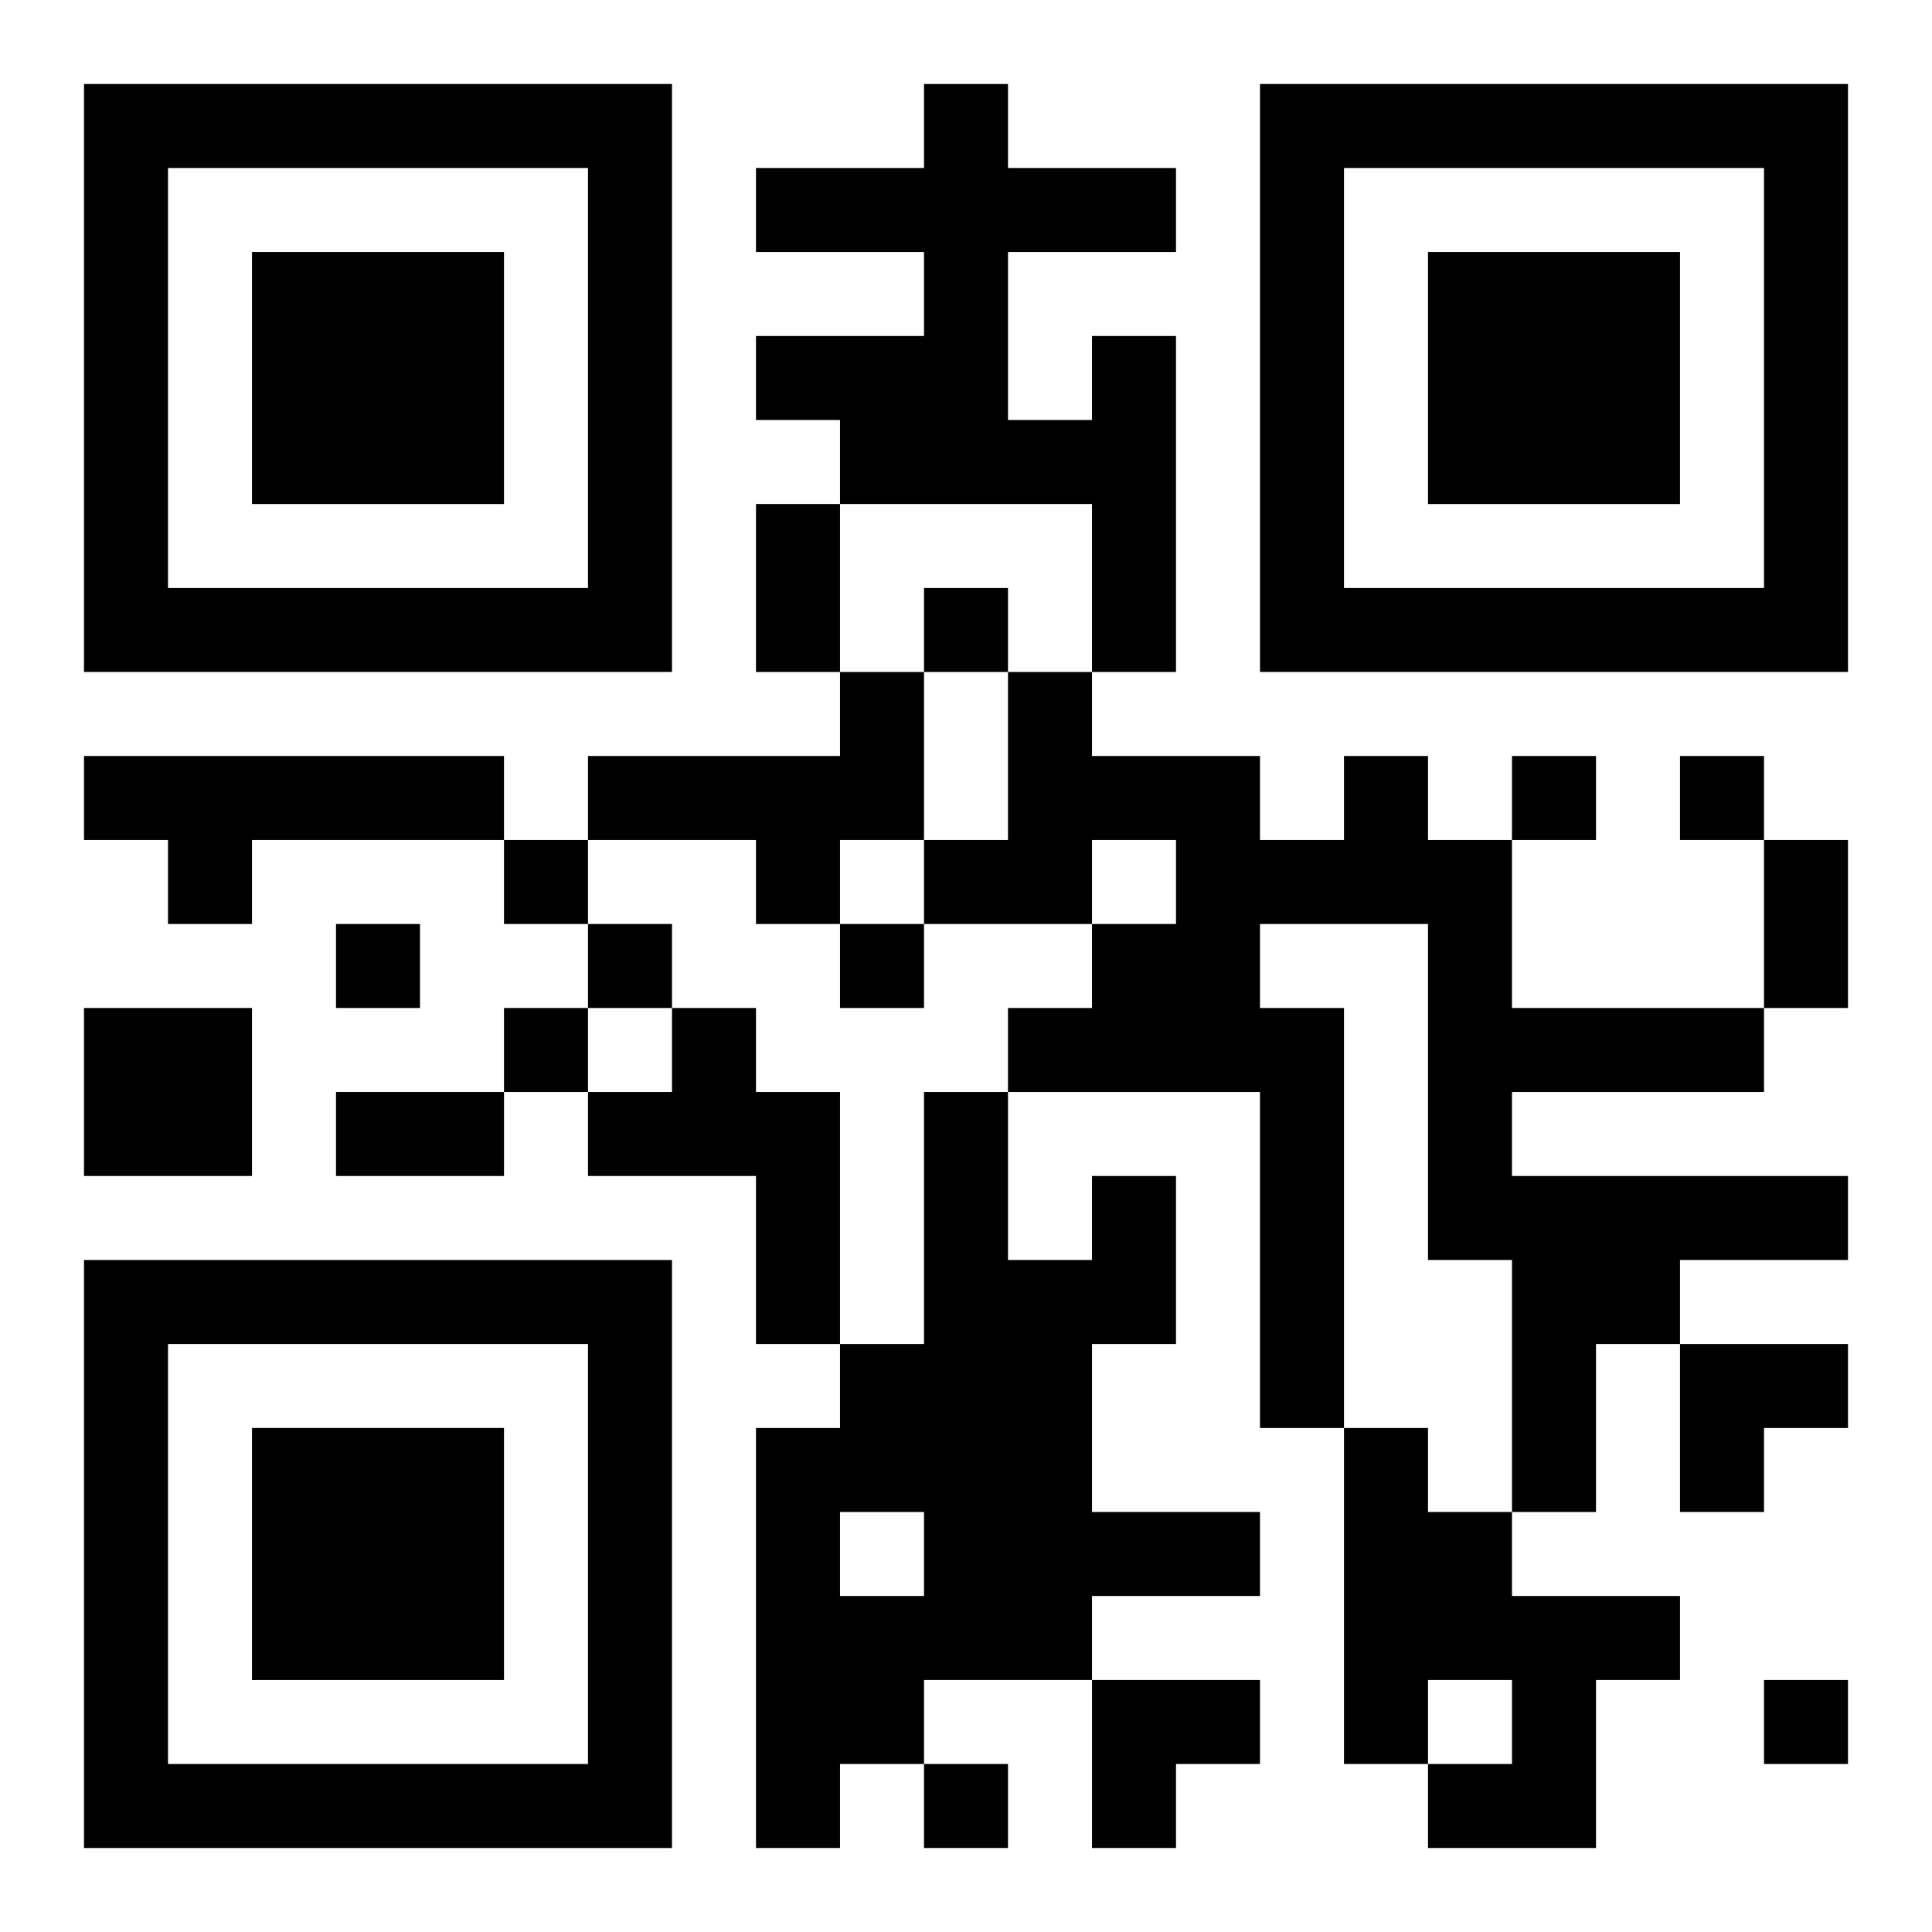
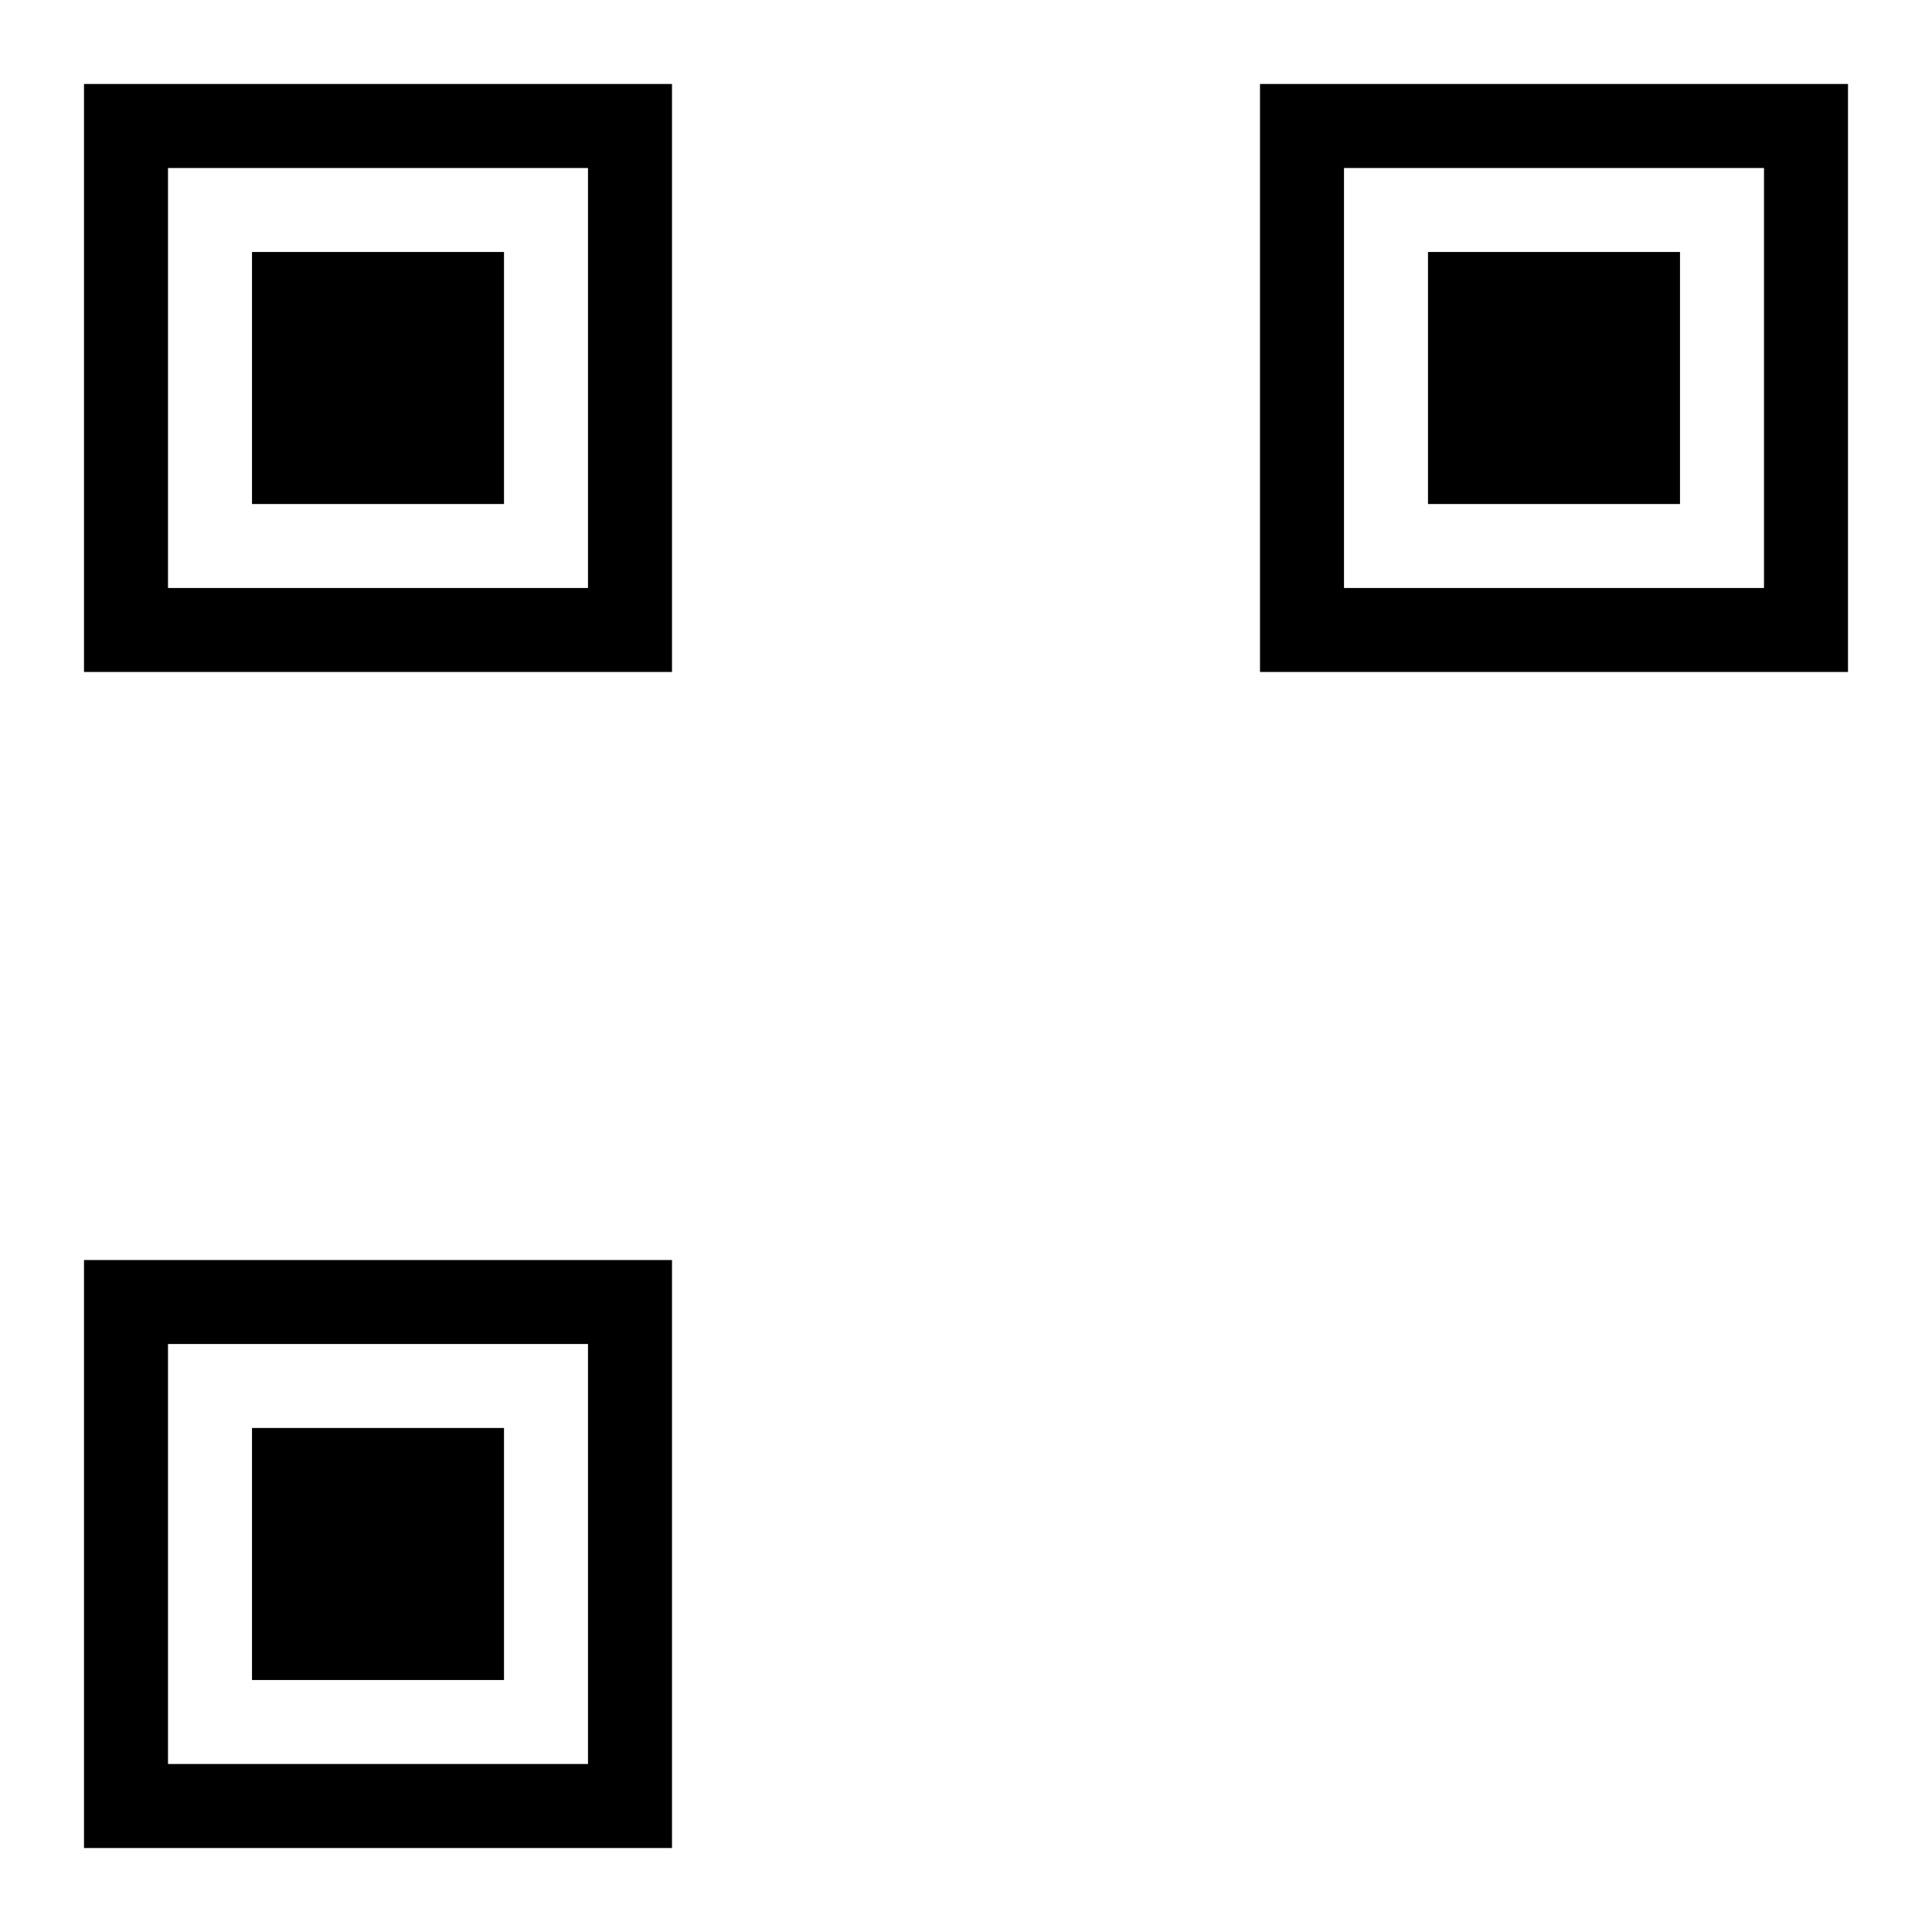
<svg xmlns="http://www.w3.org/2000/svg" xmlns:xlink="http://www.w3.org/1999/xlink" width="250" height="250" baseProfile="full" version="1.1" viewBox="-1 -1 23 23">
  <symbol id="a">
    <path d="m0 7v7h7v-7h-7zm1 1h5v5h-5v-5zm1 1v3h3v-3h-3z" />
  </symbol>
  <use y="-7" xlink:href="#a" />
  <use y="7" xlink:href="#a" />
  <use x="14" y="-7" xlink:href="#a" />
-   <path d="m12 3h1v4h-1v-2h-3v-1h-1v-1h2v-1h-2v-1h2v-1h1v1h2v1h-2v2h1v-1m-3 4h1v2h-1v1h-1v-1h-2v-1h3v-1m-9 1h5v1h-3v1h-1v-1h-1v-1m15 0h1v1h1v2h3v1h-3v1h4v1h-2v1h-1v2h-1v-3h-1v-4h-2v1h1v5h-1v-4h-3v-1h1v-1h1v-1h-1v1h-2v-1h1v-2h1v1h2v1h1v-1m-15 3h2v2h-2v-2m7 0h1v1h1v3h-1v-2h-2v-1h1v-1m5 2h1v2h-1v2h2v1h-2v1h-2v1h-1v1h-1v-5h1v-1h1v-3h1v2h1v-1m-3 4v1h1v-1h-1m6-1h1v1h1v1h2v1h-1v2h-2v-1h1v-1h-1v1h-1v-4m-5-10v1h1v-1h-1m7 2v1h1v-1h-1m2 0v1h1v-1h-1m-14 1v1h1v-1h-1m-2 1v1h1v-1h-1m3 0v1h1v-1h-1m3 0v1h1v-1h-1m-4 1v1h1v-1h-1m15 8v1h1v-1h-1m-10 1v1h1v-1h-1m-2-15h1v2h-1v-2m12 4h1v2h-1v-2m-17 3h2v1h-2v-1m16 3h2v1h-1v1h-1zm-7 4h2v1h-1v1h-1z" />
</svg>